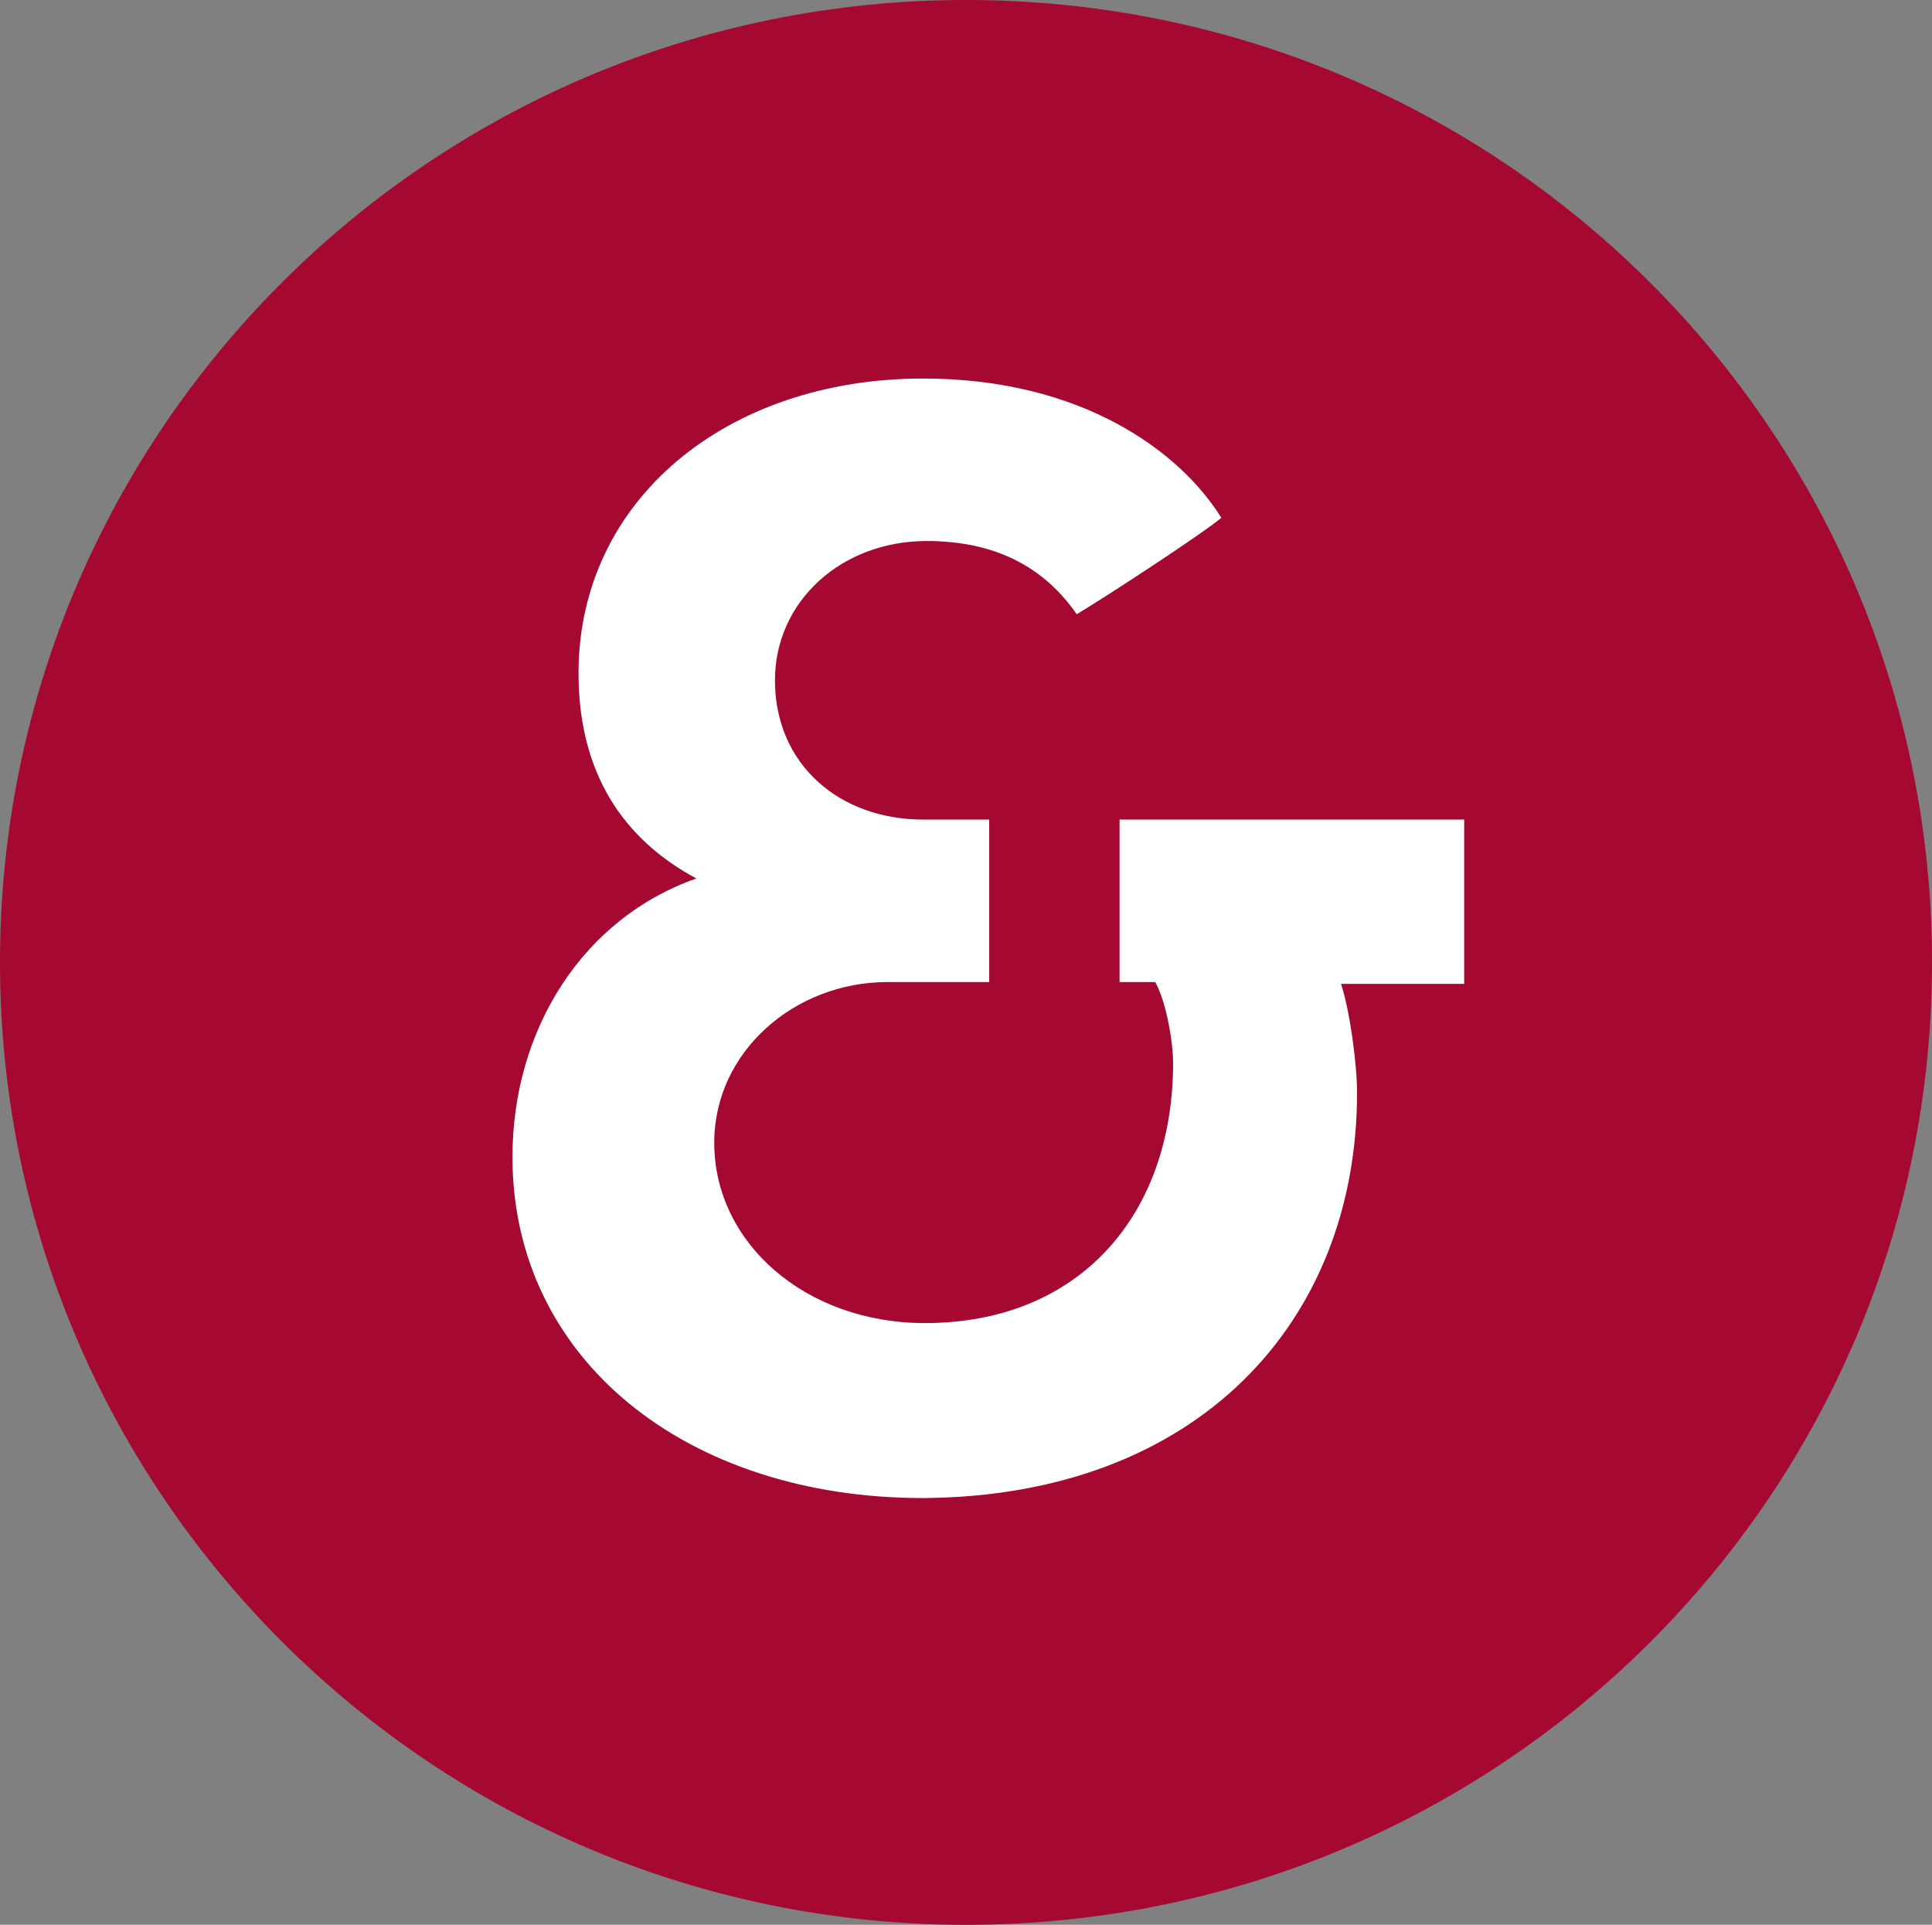
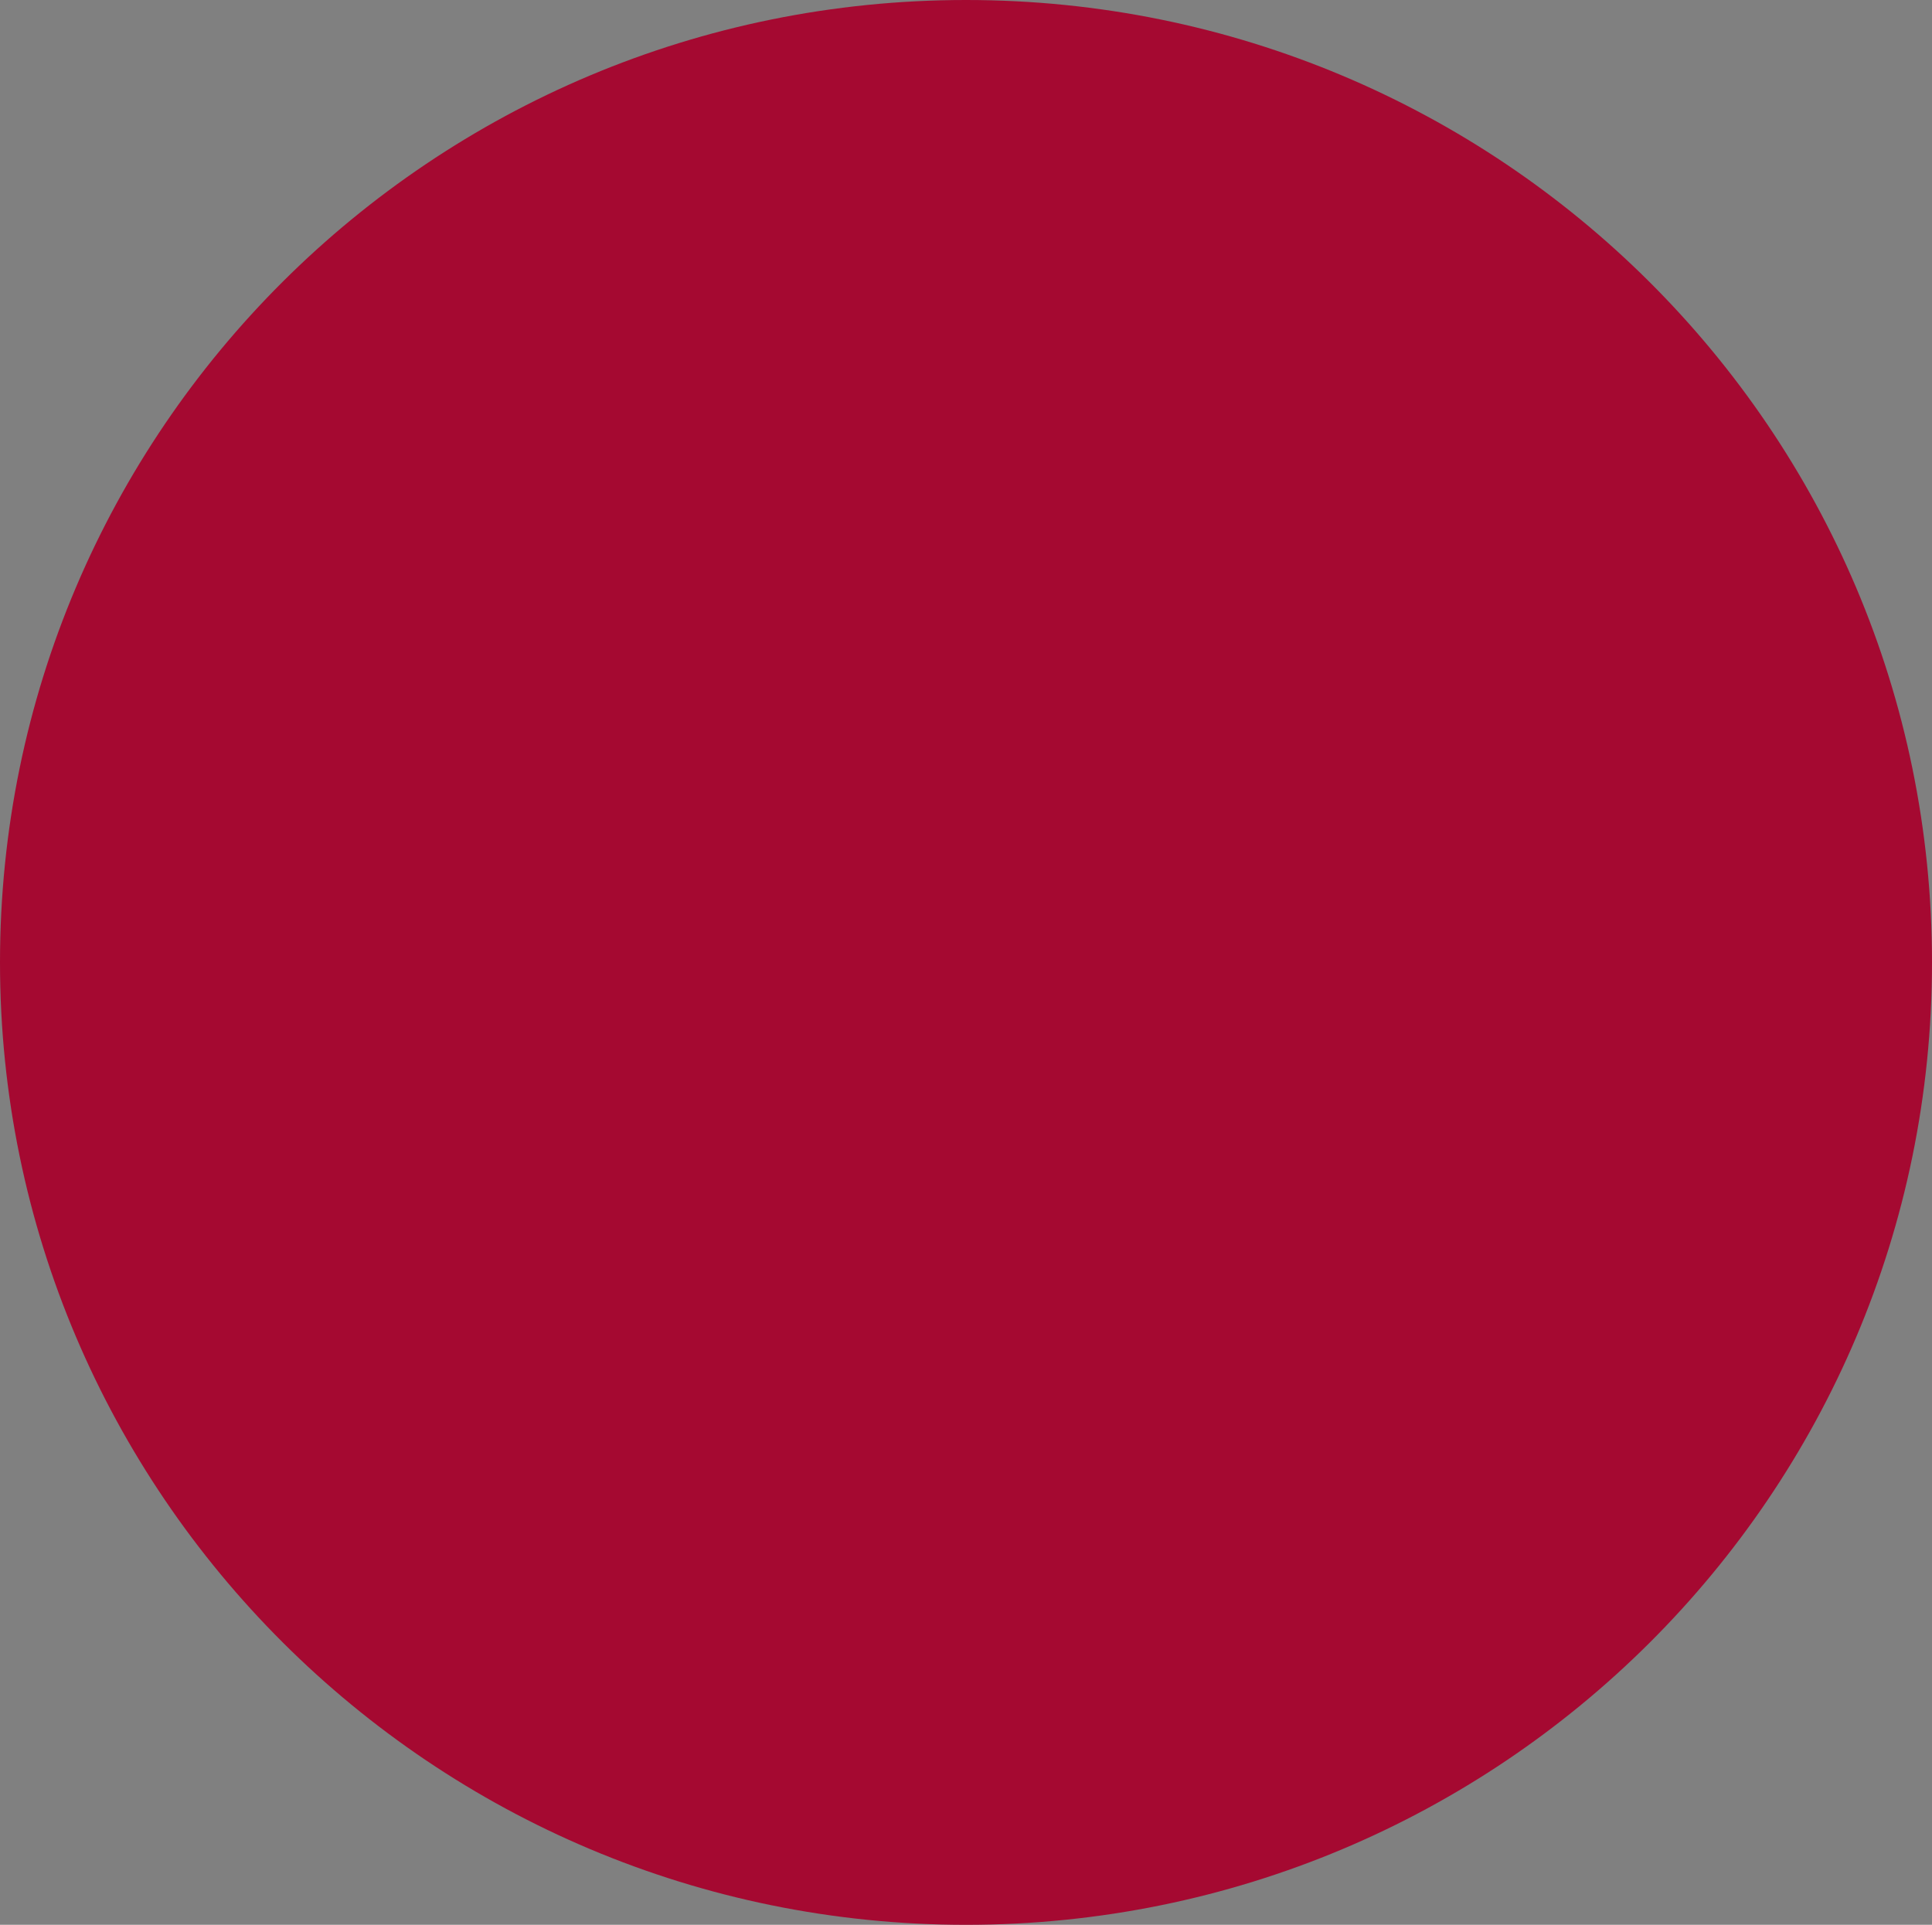
<svg xmlns="http://www.w3.org/2000/svg" version="1.1" id="Capa_1" x="0px" y="0px" viewBox="0 0 108.2 107.8" style="enable-background:new 0 0 108.2 107.8;" xml:space="preserve">
  <rect x="0" y="0" width="108.2" height="107.8" fill="#808080" stroke="none" />
  <style type="text/css"> .st0{fill:#A50931;} .st1{fill:#FFFFFF;} </style>
  <path class="st0" d="M0,53.9C0,24.1,24.2,0,54.1,0c29.9,0,54.1,24.1,54.1,53.9c0,29.8-24.2,53.9-54.1,53.9C24.2,107.8,0,83.6,0,53.9 " />
-   <path class="st1" d="M82,55v-9.1H62.7V55h2c0.7,1.3,1,3.6,1,4.5c0,8.6-5.3,14.6-13.9,14.6C45.1,74.1,40,69.6,40,64 c0-5.1,4.5-9,9.7-9h5.7v-9.1h-3.7c-4.7,0-8.3-3.1-8.3-7.8c0-4.4,3.7-7.8,8.5-7.8c3.9,0,6.6,1.5,8.4,4.1c1.2-0.7,6.9-4.4,8.1-5.4 c-2.3-3.7-7.8-7.8-16.7-7.8c-11,0-19.3,6.8-19.3,16.5c0,5.6,2.5,9.3,6.6,11.5c-6.3,2.2-10.3,8.4-10.3,15.6c0,11.3,9.7,19.1,23,19.1 C67.1,83.8,76,74,76,61.2c0-1.6-0.4-4.6-0.9-6.1H82z" />
</svg>